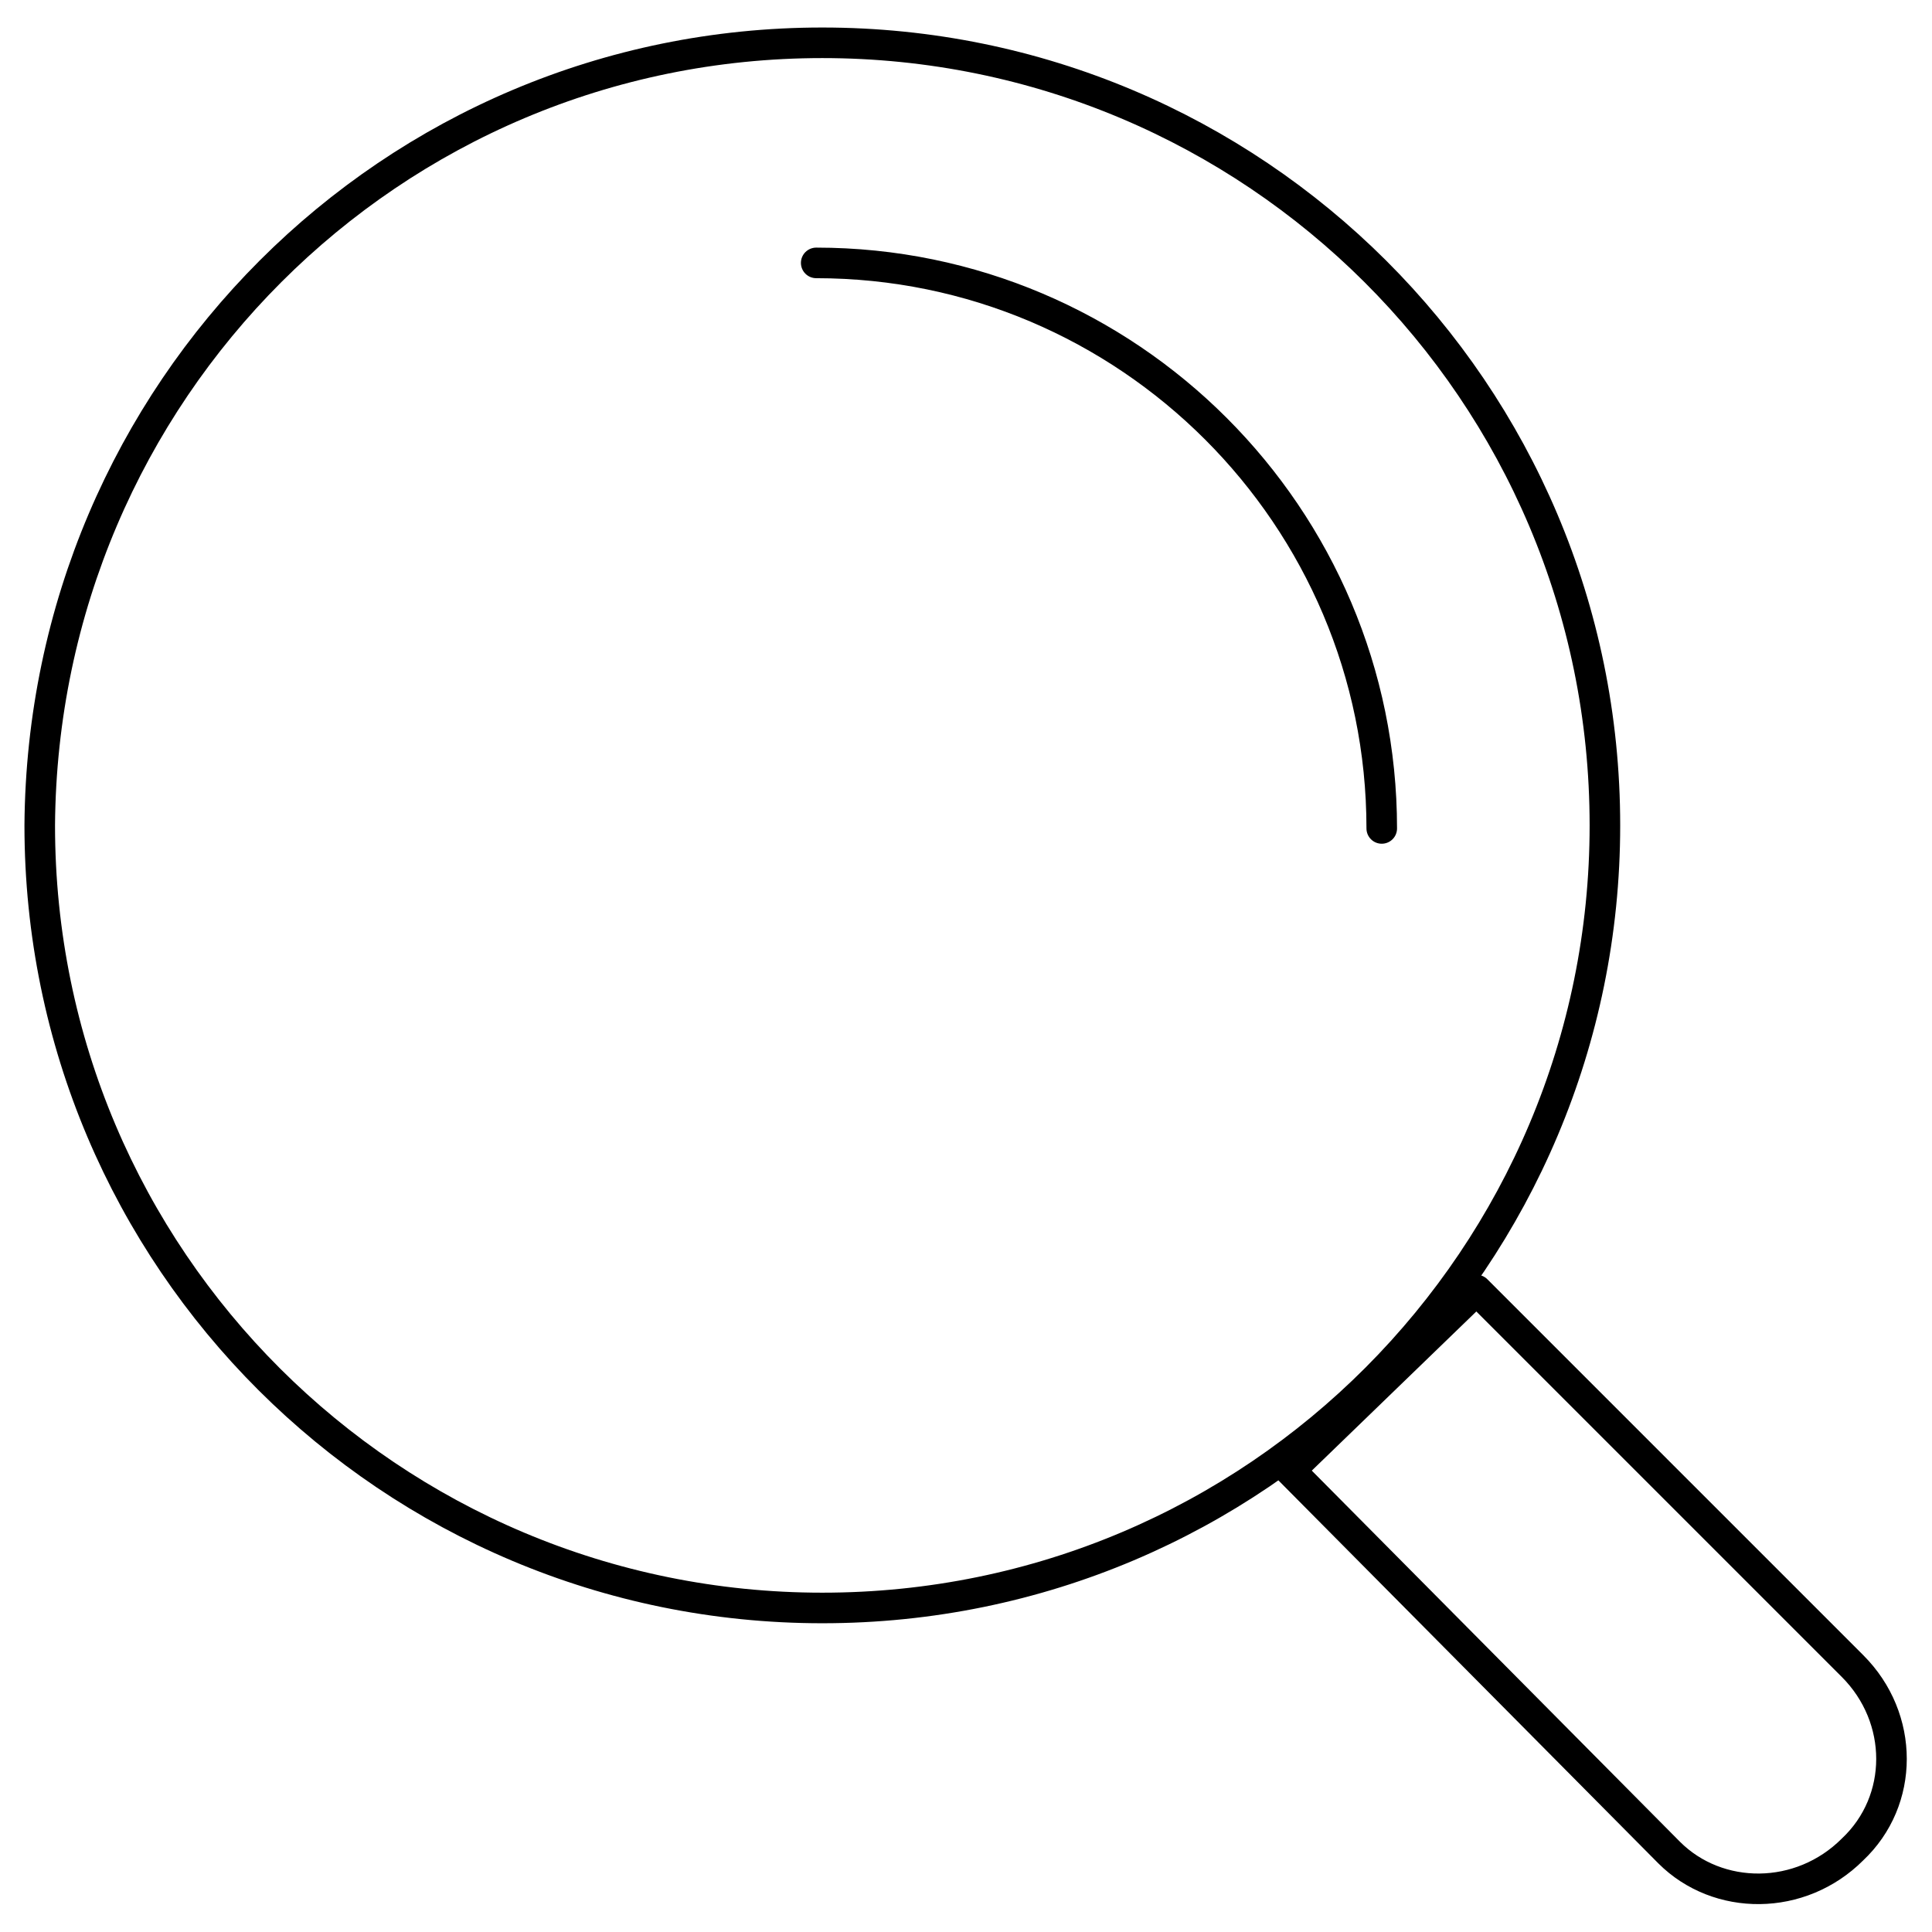
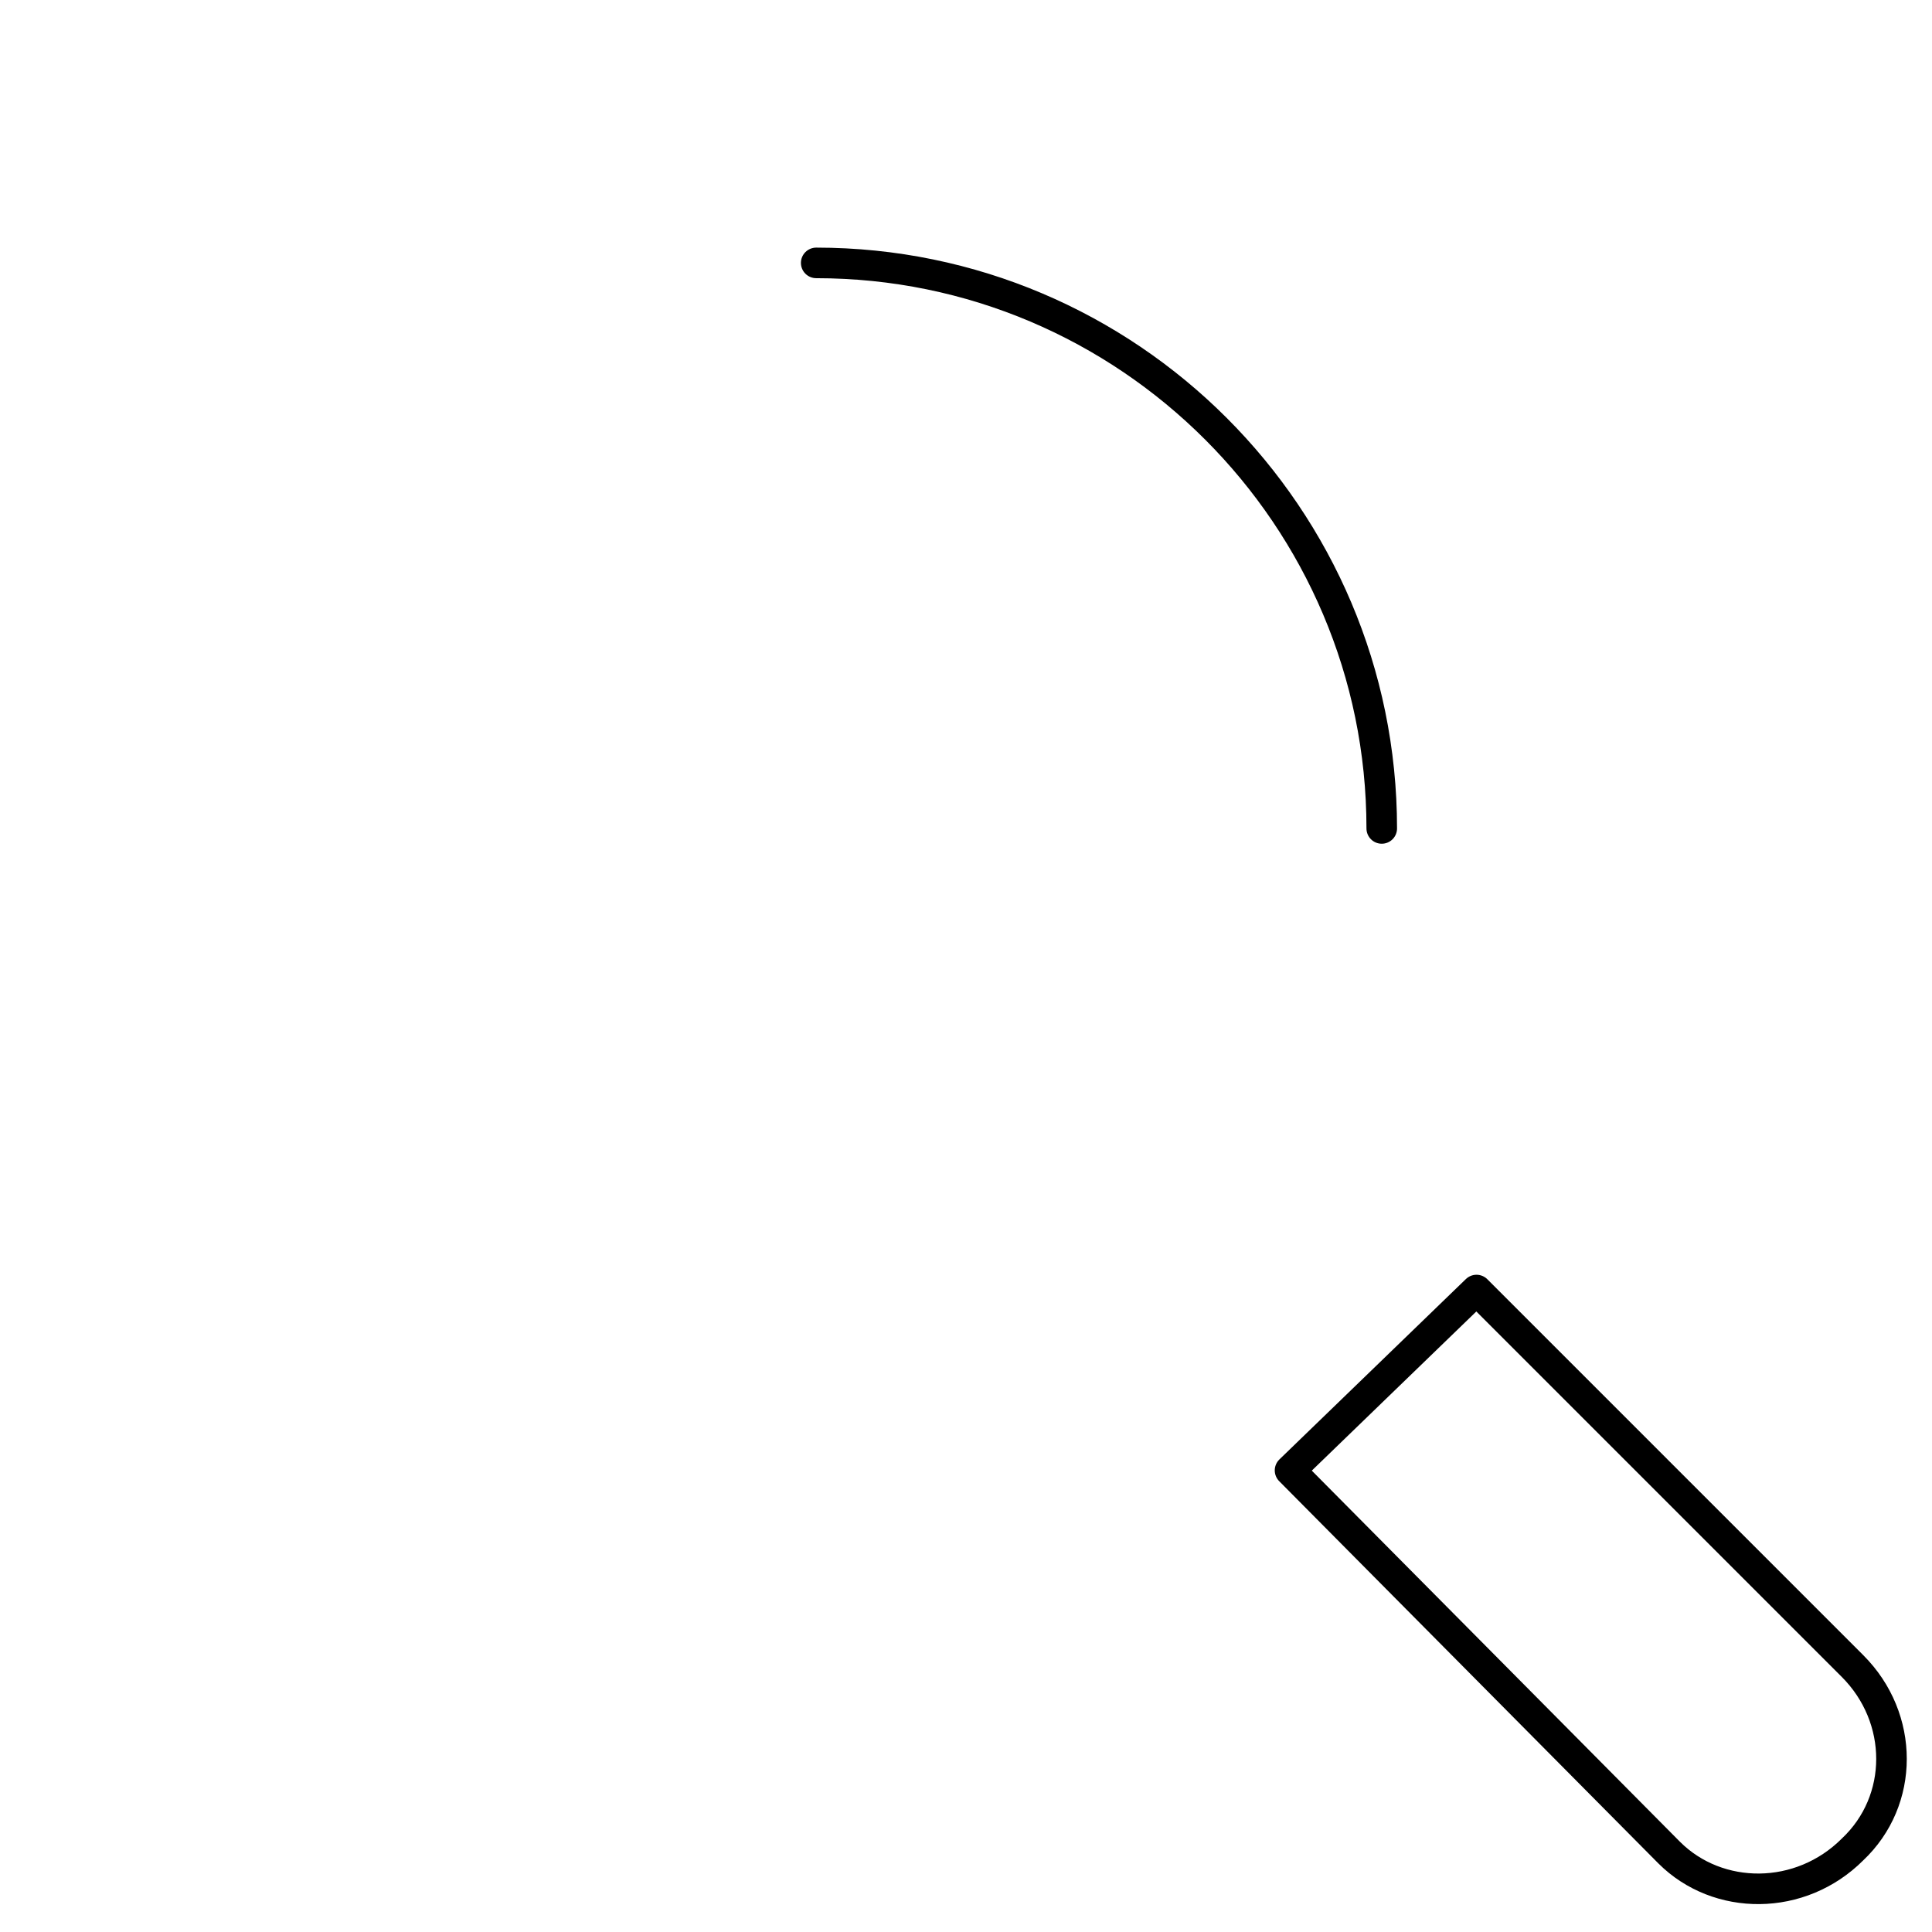
<svg xmlns="http://www.w3.org/2000/svg" version="1.1" id="Layer_1" x="0px" y="0px" width="63.2px" height="63.2px" viewBox="0 0 63.2 63.2" style="enable-background:new 0 0 63.2 63.2;" xml:space="preserve">
  <style type="text/css">
	.st0{fill:none;stroke:#000000;stroke-linecap:round;stroke-linejoin:round;stroke-miterlimit:22.926;}
</style>
  <g>
    <path class="st0" d="M54.6,60.6L42.2,48.1l6.1-5.9l12.3,12.3c1.7,1.7,1.7,4.4,0,6l0,0C58.9,62.2,56.2,62.2,54.6,60.6z" />
-     <path class="st0" d="M26.9,1.4c14.1,0,25.6,11.4,25.6,25.6c0,14.1-11.4,25.6-25.6,25.6c-14.1,0-25.6-11.4-25.6-25.6   C1.4,12.8,12.8,1.4,26.9,1.4L26.9,1.4z" />
    <path class="st0" d="M26.7,8.6c10.2,0,18.5,8.3,18.5,18.5" />
  </g>
</svg>